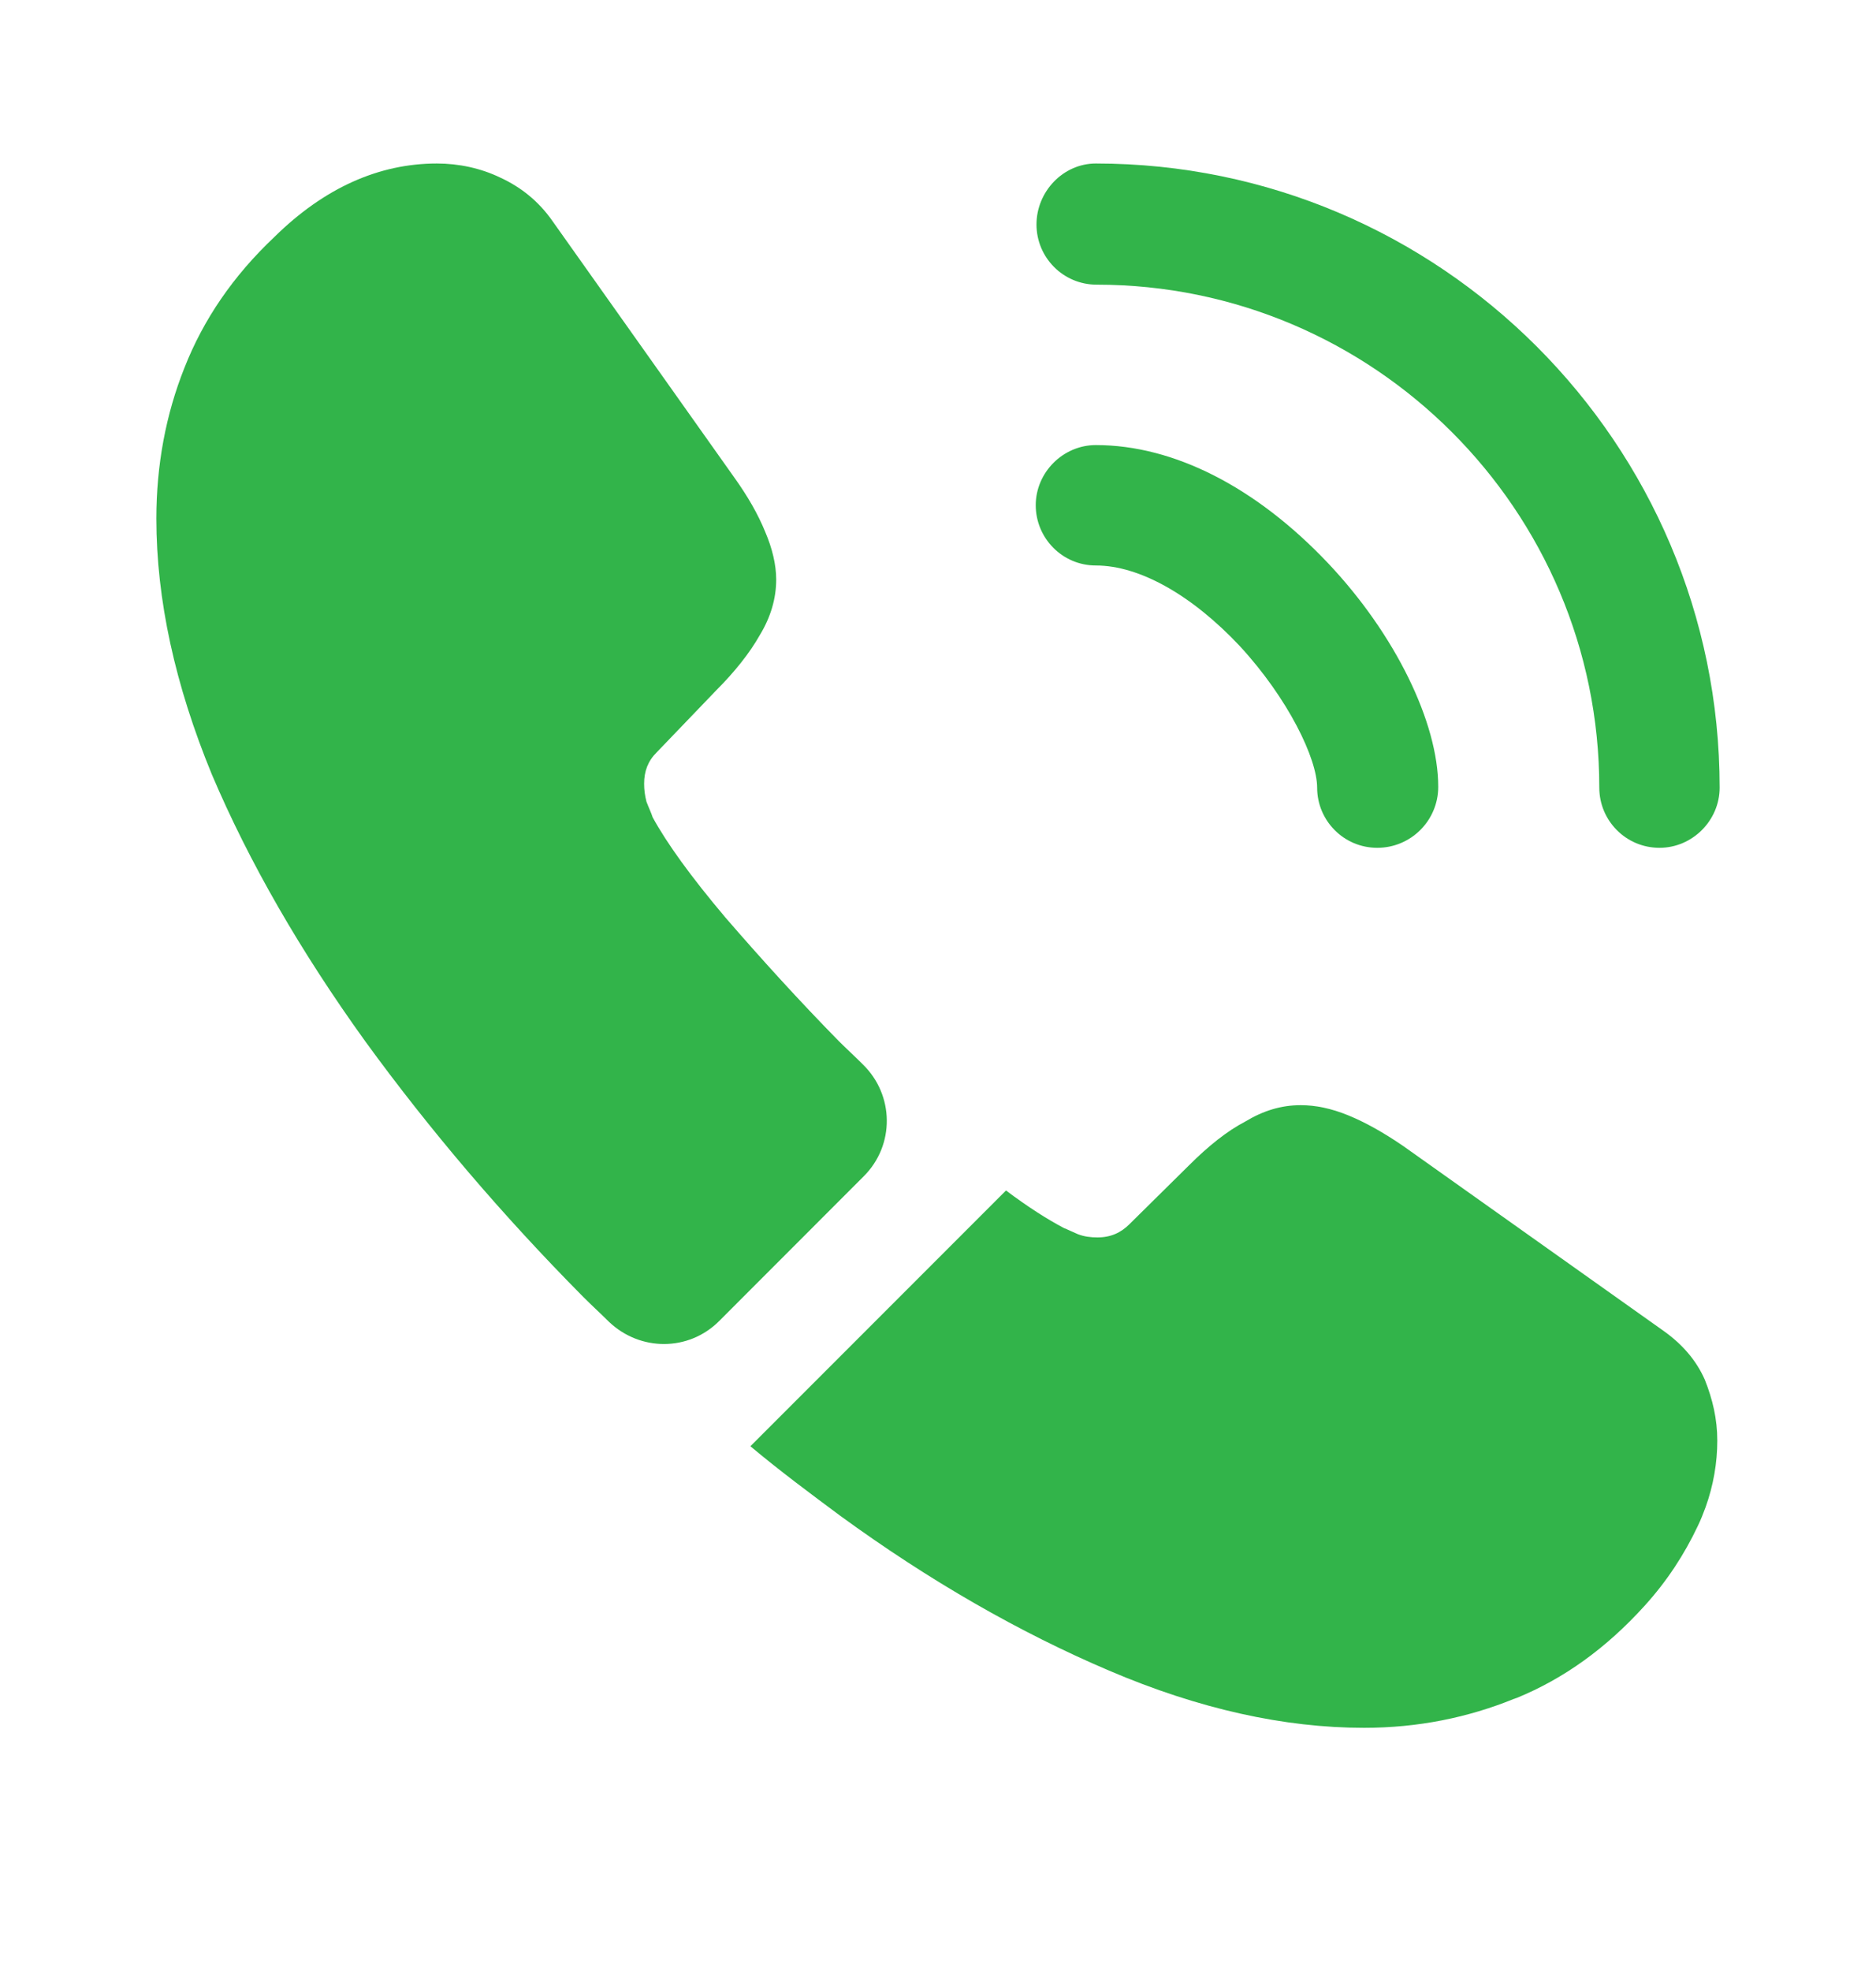
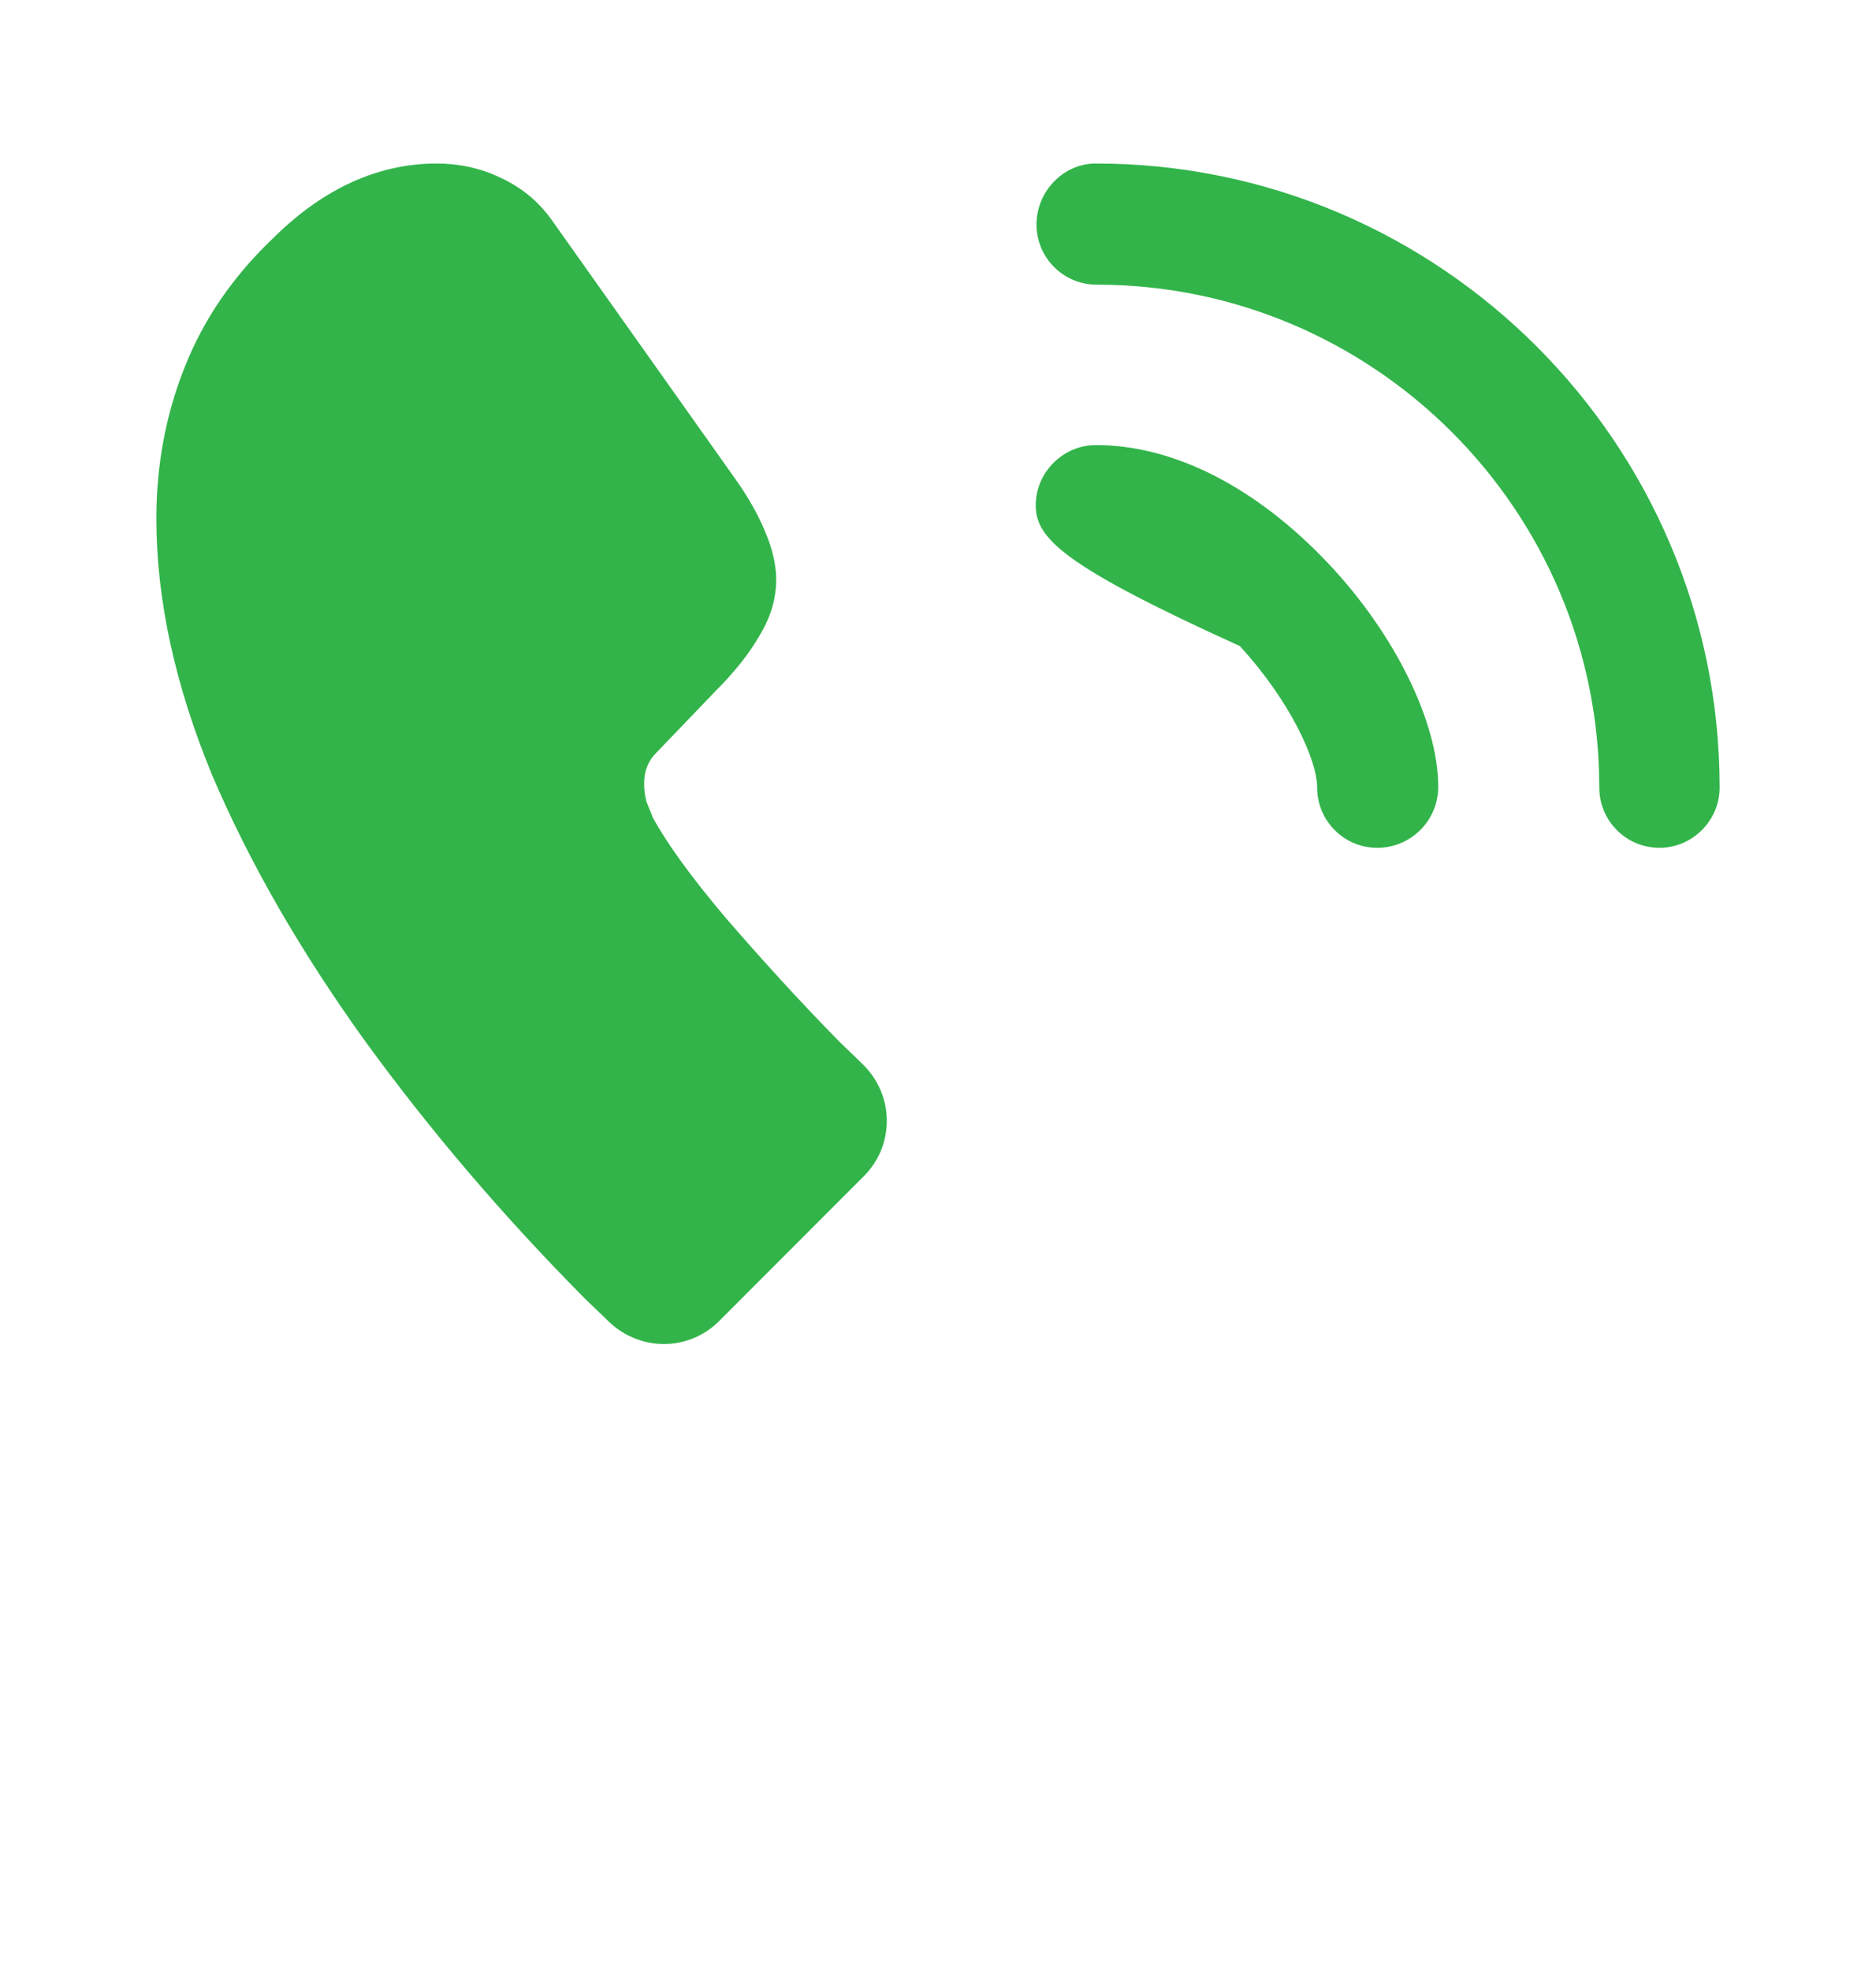
<svg xmlns="http://www.w3.org/2000/svg" width="20" height="21" viewBox="0 0 20 21" fill="none">
-   <path d="M14.683 9.033C14.325 9.033 14.042 8.742 14.042 8.392C14.042 8.083 13.733 7.442 13.217 6.883C12.708 6.342 12.15 6.025 11.683 6.025C11.325 6.025 11.042 5.733 11.042 5.383C11.042 5.033 11.333 4.742 11.683 4.742C12.517 4.742 13.392 5.192 14.158 6C14.875 6.758 15.333 7.7 15.333 8.383C15.333 8.742 15.042 9.033 14.683 9.033Z" fill="#32B44A" />
+   <path d="M14.683 9.033C14.325 9.033 14.042 8.742 14.042 8.392C14.042 8.083 13.733 7.442 13.217 6.883C11.325 6.025 11.042 5.733 11.042 5.383C11.042 5.033 11.333 4.742 11.683 4.742C12.517 4.742 13.392 5.192 14.158 6C14.875 6.758 15.333 7.7 15.333 8.383C15.333 8.742 15.042 9.033 14.683 9.033Z" fill="#32B44A" />
  <path d="M17.692 9.033C17.333 9.033 17.05 8.742 17.05 8.392C17.05 5.433 14.642 3.033 11.692 3.033C11.333 3.033 11.05 2.742 11.05 2.392C11.05 2.042 11.333 1.742 11.683 1.742C15.35 1.742 18.333 4.725 18.333 8.392C18.333 8.742 18.042 9.033 17.692 9.033Z" fill="#32B44A" />
  <path d="M9.208 12.533L7.667 14.075C7.342 14.4 6.825 14.4 6.492 14.083C6.4 13.992 6.308 13.908 6.217 13.817C5.358 12.95 4.583 12.042 3.892 11.092C3.208 10.142 2.658 9.192 2.258 8.25C1.867 7.3 1.667 6.392 1.667 5.525C1.667 4.958 1.767 4.417 1.967 3.917C2.167 3.408 2.483 2.942 2.925 2.525C3.458 2 4.042 1.742 4.658 1.742C4.892 1.742 5.125 1.792 5.333 1.892C5.55 1.992 5.742 2.142 5.892 2.358L7.825 5.083C7.975 5.292 8.083 5.483 8.158 5.667C8.233 5.842 8.275 6.017 8.275 6.175C8.275 6.375 8.217 6.575 8.1 6.767C7.992 6.958 7.833 7.158 7.633 7.358L7 8.017C6.908 8.108 6.867 8.217 6.867 8.35C6.867 8.417 6.875 8.475 6.892 8.542C6.917 8.608 6.942 8.658 6.958 8.708C7.108 8.983 7.367 9.342 7.733 9.775C8.108 10.208 8.508 10.65 8.942 11.092C9.025 11.175 9.117 11.258 9.2 11.342C9.533 11.667 9.542 12.2 9.208 12.533Z" fill="#32B44A" />
-   <path d="M18.308 15.35C18.308 15.584 18.267 15.825 18.183 16.059C18.158 16.125 18.133 16.192 18.1 16.259C17.958 16.559 17.775 16.842 17.533 17.109C17.125 17.559 16.675 17.884 16.167 18.092C16.158 18.092 16.15 18.1 16.142 18.1C15.65 18.3 15.117 18.409 14.542 18.409C13.692 18.409 12.783 18.209 11.825 17.8C10.867 17.392 9.908 16.842 8.958 16.15C8.633 15.909 8.308 15.667 8 15.409L10.725 12.684C10.958 12.859 11.167 12.992 11.342 13.084C11.383 13.1 11.433 13.125 11.492 13.15C11.558 13.175 11.625 13.184 11.7 13.184C11.842 13.184 11.95 13.134 12.042 13.042L12.675 12.417C12.883 12.209 13.083 12.05 13.275 11.95C13.467 11.834 13.658 11.775 13.867 11.775C14.025 11.775 14.192 11.809 14.375 11.884C14.558 11.959 14.75 12.067 14.958 12.209L17.717 14.167C17.933 14.317 18.083 14.492 18.175 14.7C18.258 14.909 18.308 15.117 18.308 15.35Z" fill="#32B44A" />
</svg>